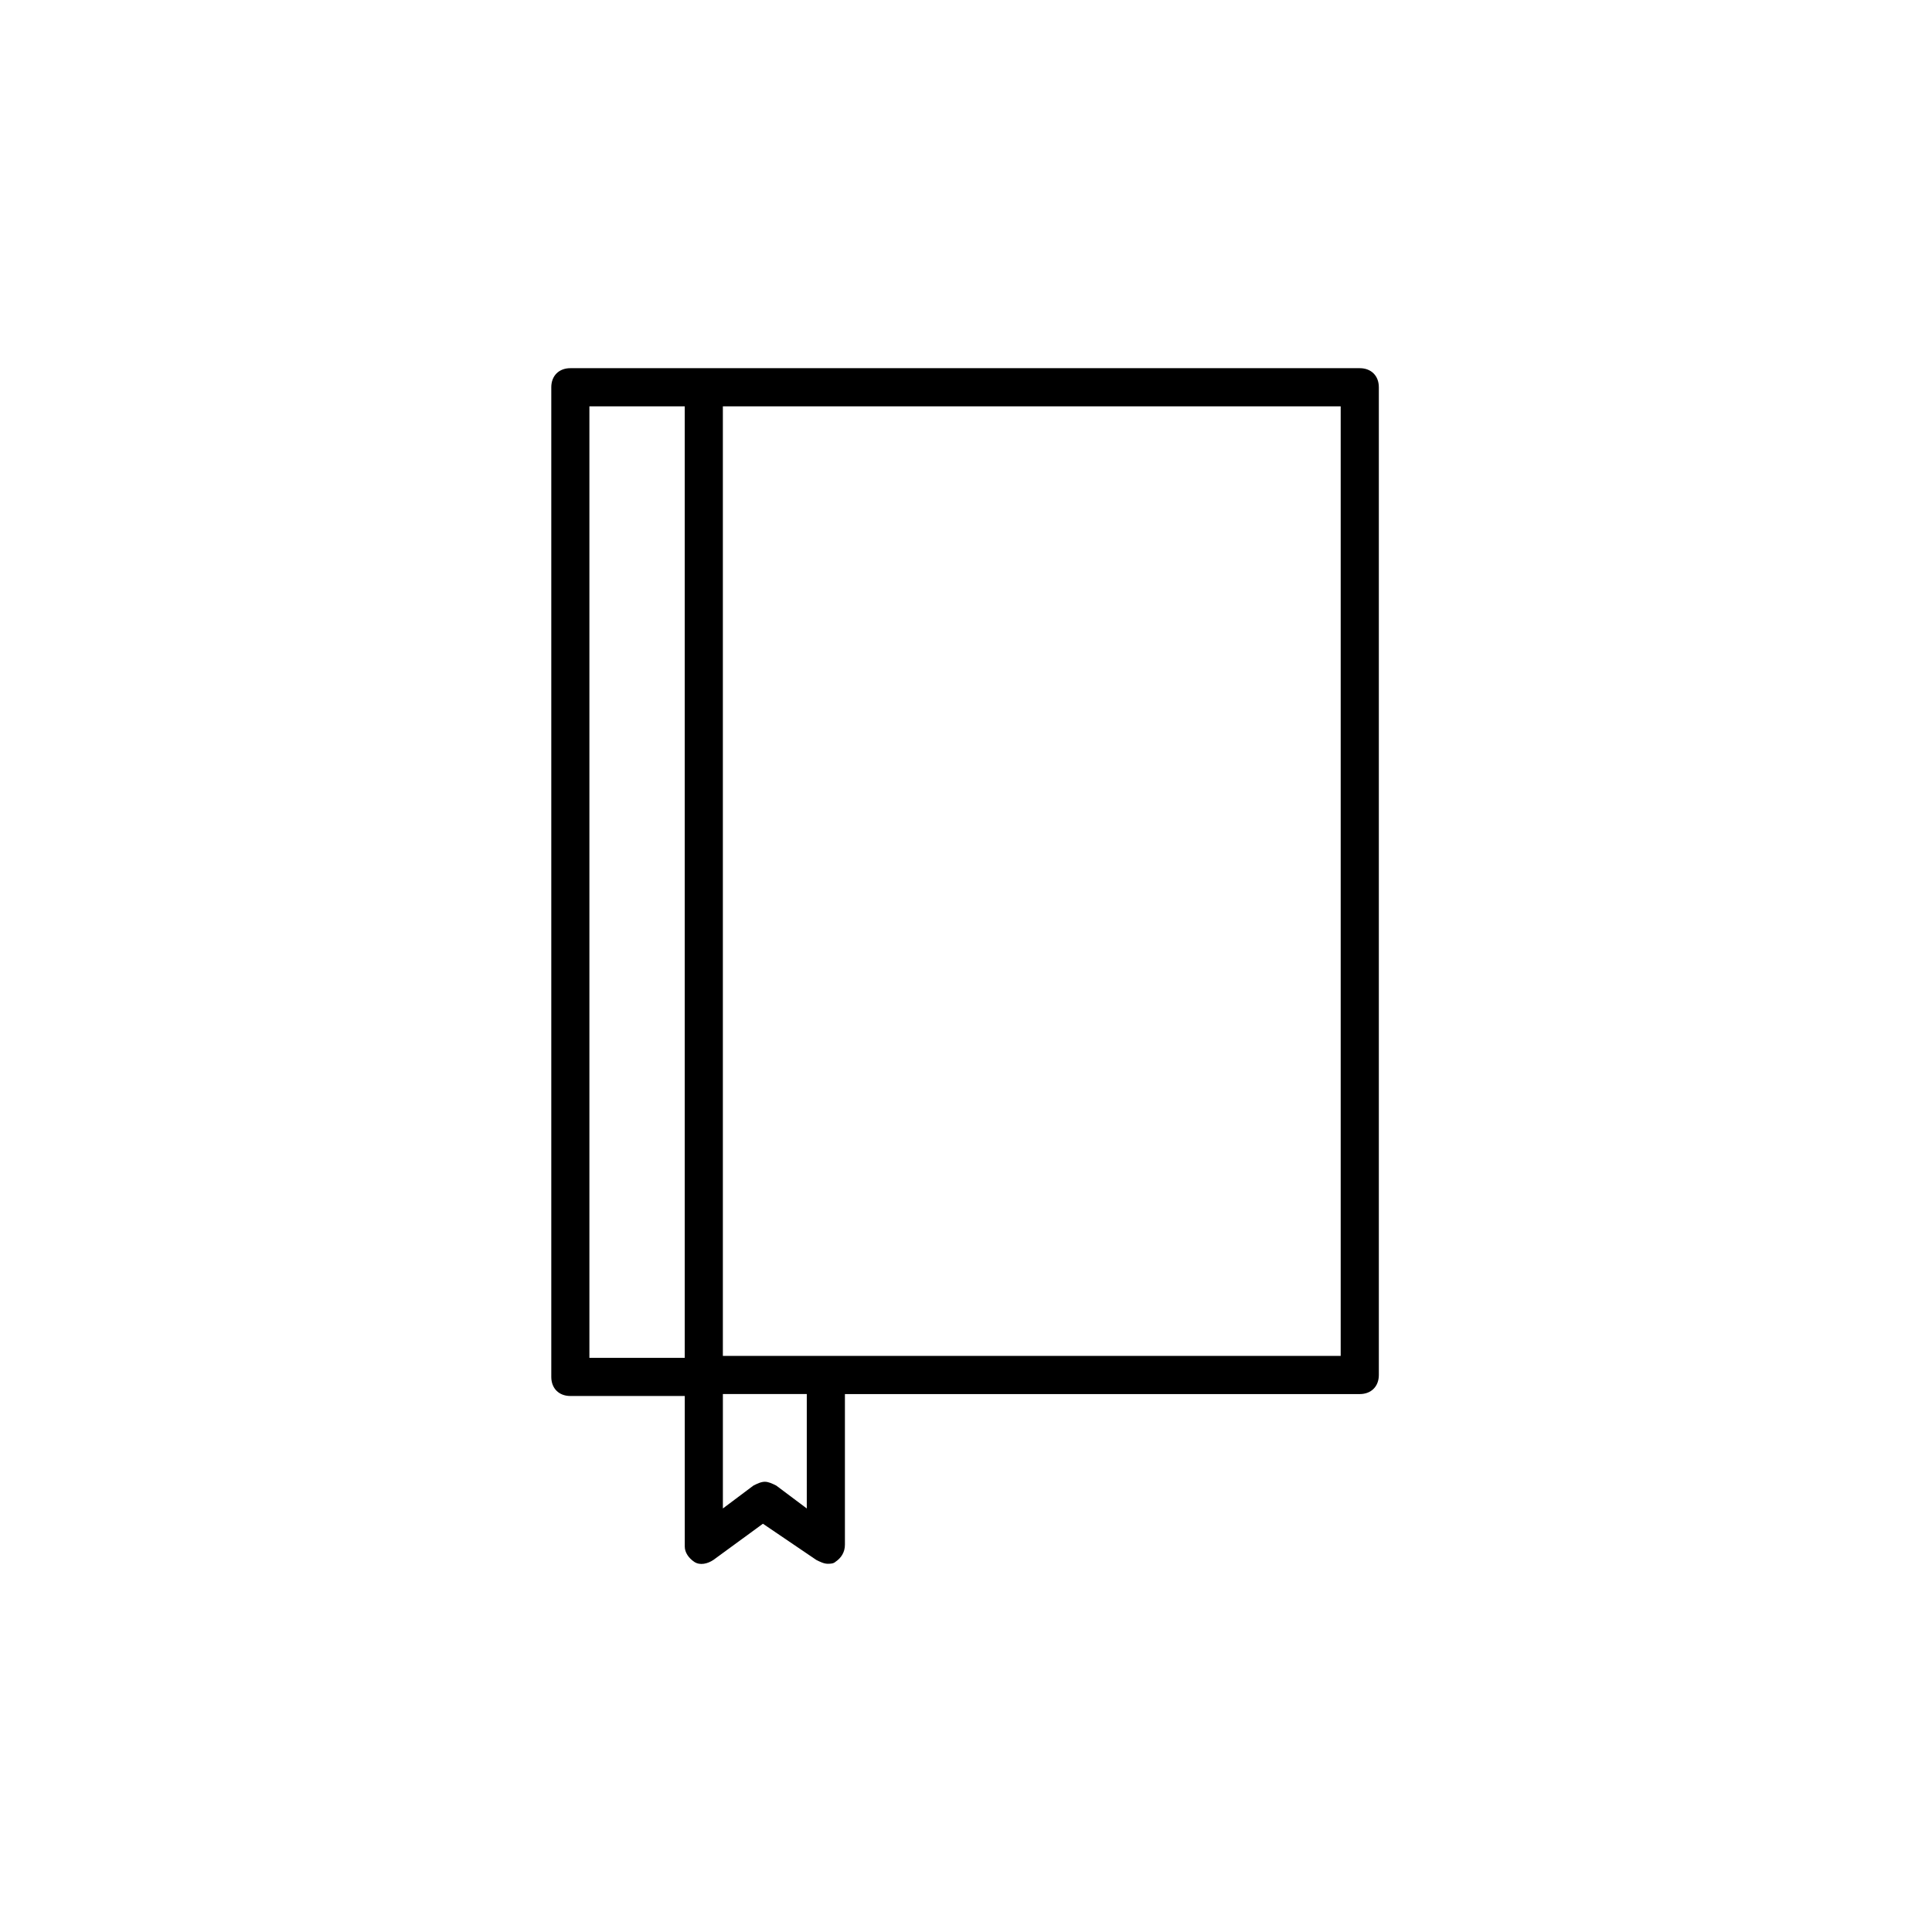
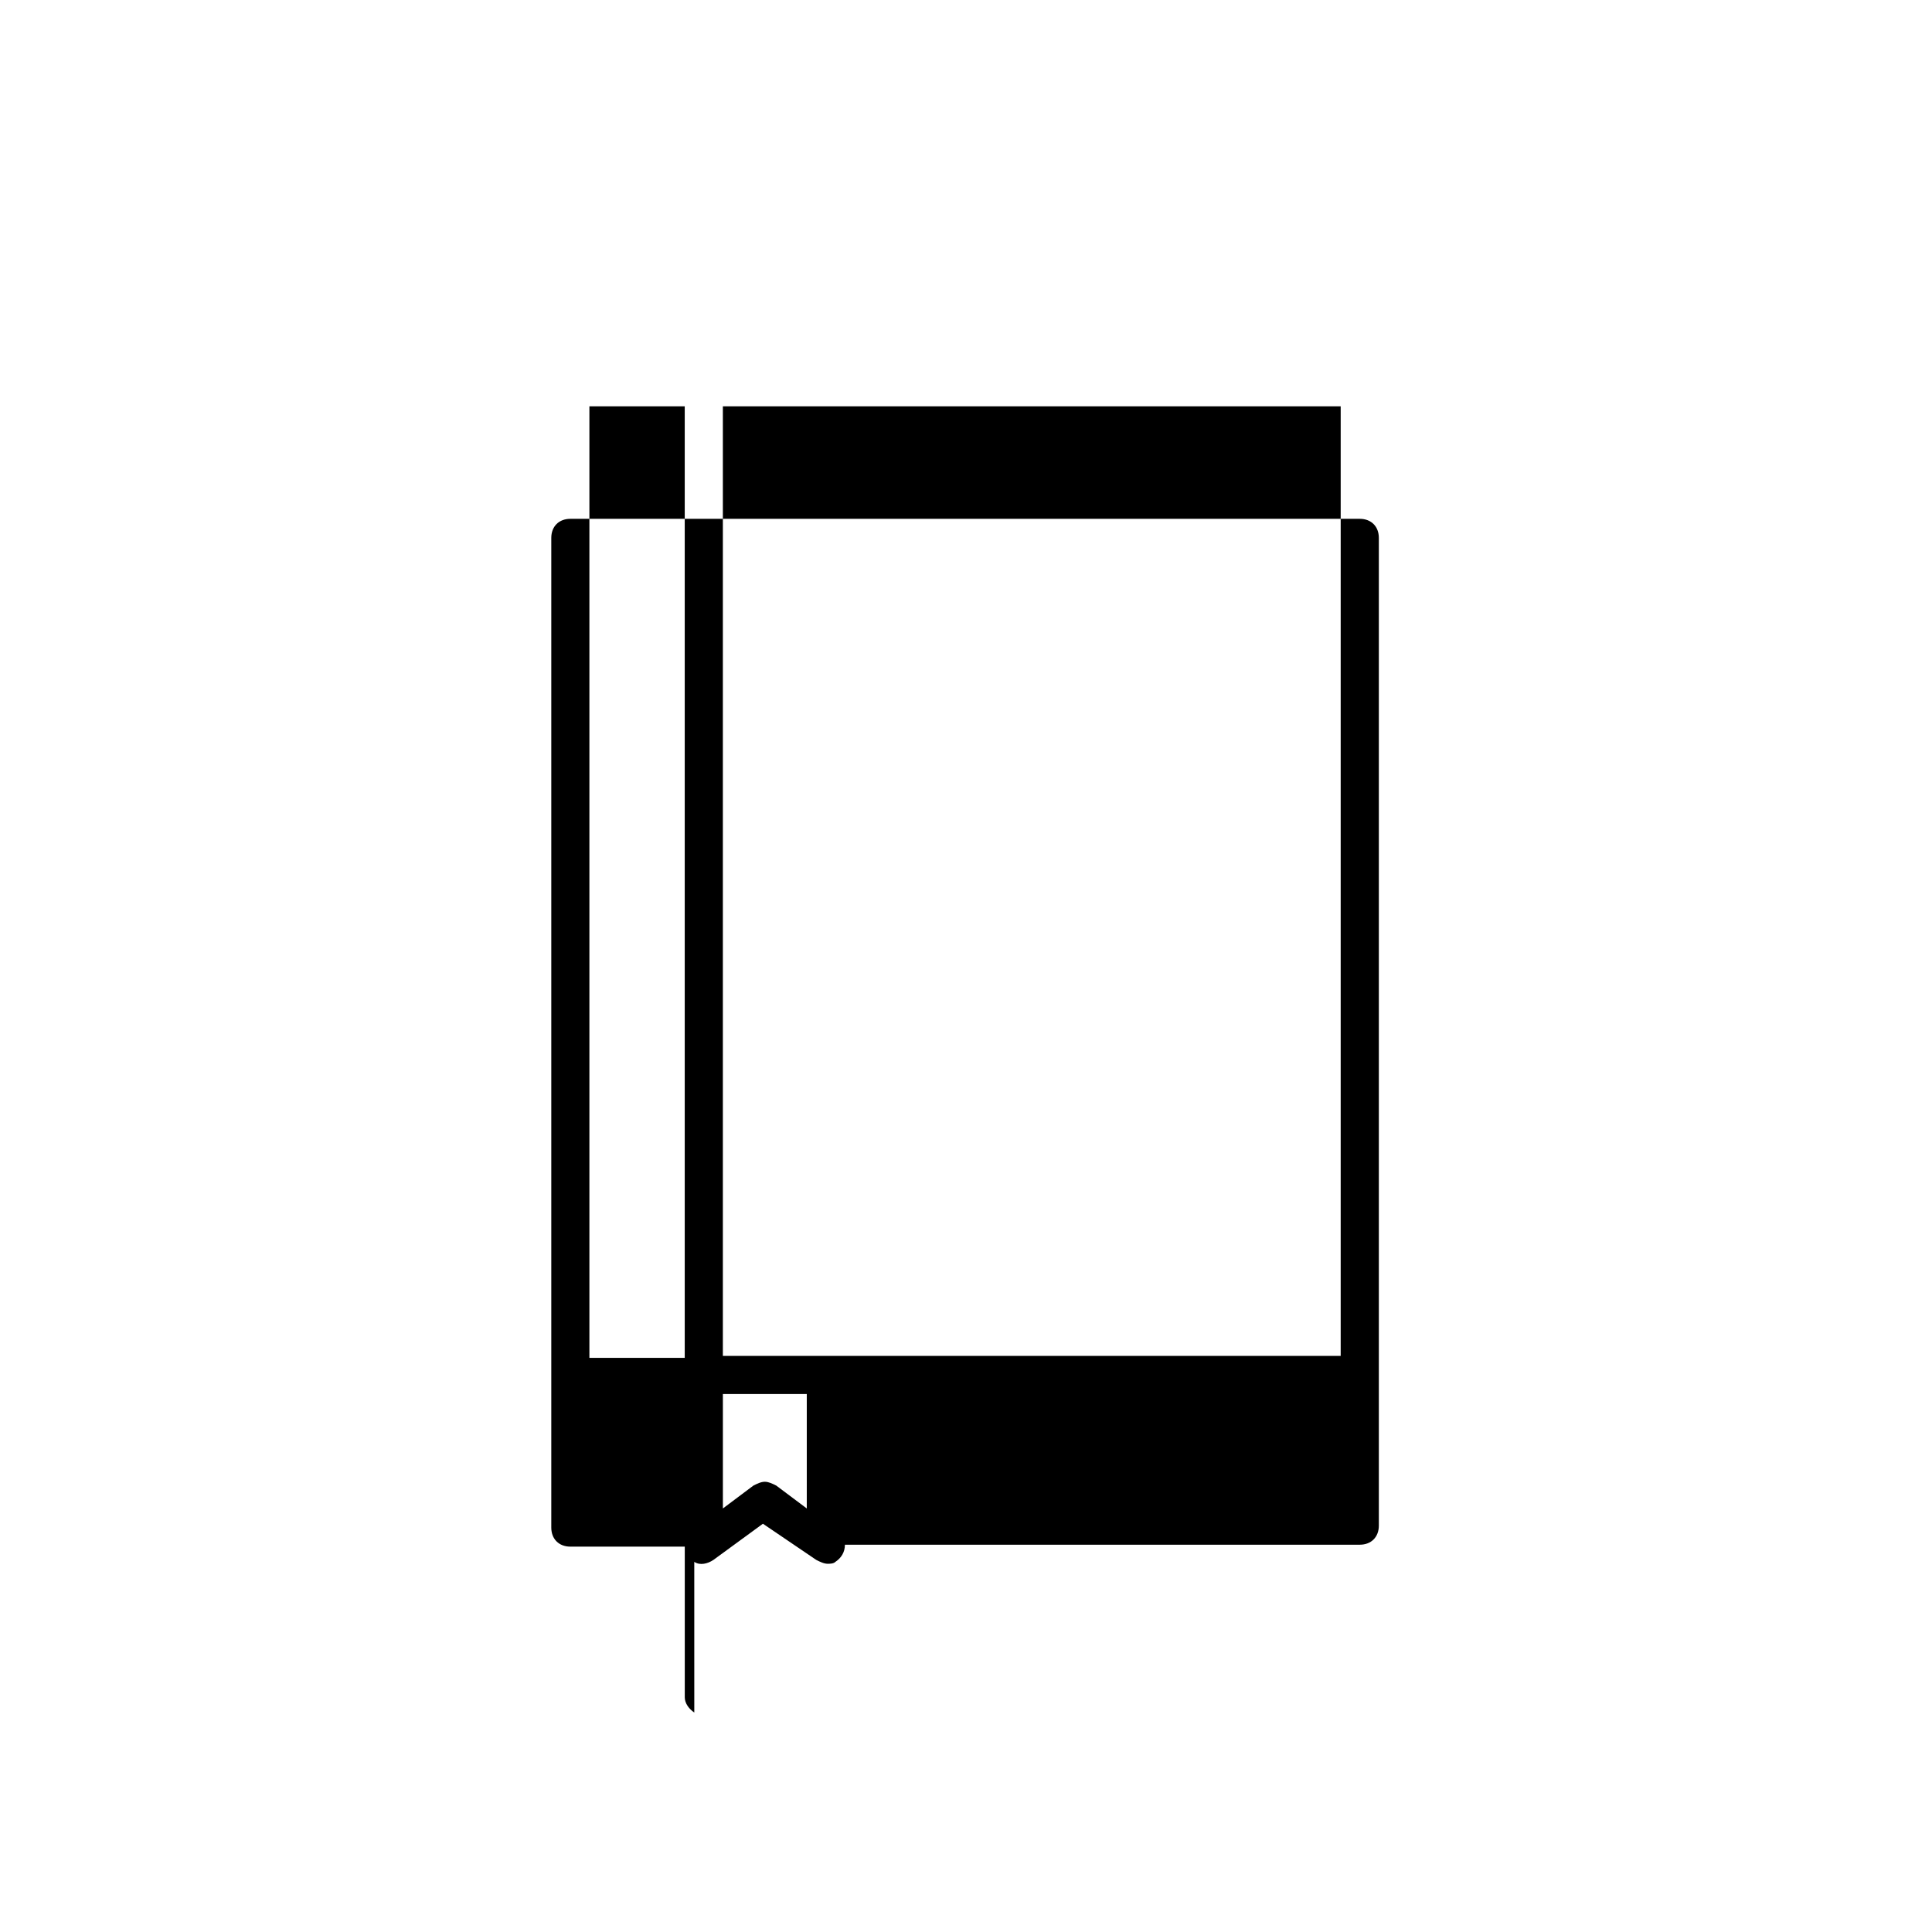
<svg xmlns="http://www.w3.org/2000/svg" fill="#000000" width="800px" height="800px" version="1.1" viewBox="144 144 512 512">
-   <path d="m327.99 557.91c1.516 1.012 3.539 0.504 5.055-0.504l13.137-9.602 14.152 9.598c1.012 0.504 2.019 1.012 3.031 1.012 0.504 0 1.516 0 2.019-0.504 1.516-1.012 2.527-2.527 2.527-4.547v-39.922h136.44c3.031 0 5.055-2.019 5.055-5.055v-261.76c0-3.031-2.019-5.055-5.055-5.055h-209.2c-3.031 0-5.055 2.019-5.055 5.055v262.27c0 3.031 2.019 5.055 5.055 5.055h30.32v39.922c0 1.512 1.008 3.027 2.523 4.039zm29.816-14.152-8.086-6.062c-1.012-0.504-2.019-1.012-3.031-1.012s-2.019 0.504-3.031 1.012l-8.086 6.062v-30.32h22.234zm141.49-40.426h-163.73v-251.65h163.73zm-199.1-251.65h25.266v252.16h-25.266z" />
+   <path d="m327.99 557.91c1.516 1.012 3.539 0.504 5.055-0.504l13.137-9.602 14.152 9.598c1.012 0.504 2.019 1.012 3.031 1.012 0.504 0 1.516 0 2.019-0.504 1.516-1.012 2.527-2.527 2.527-4.547h136.44c3.031 0 5.055-2.019 5.055-5.055v-261.76c0-3.031-2.019-5.055-5.055-5.055h-209.2c-3.031 0-5.055 2.019-5.055 5.055v262.27c0 3.031 2.019 5.055 5.055 5.055h30.32v39.922c0 1.512 1.008 3.027 2.523 4.039zm29.816-14.152-8.086-6.062c-1.012-0.504-2.019-1.012-3.031-1.012s-2.019 0.504-3.031 1.012l-8.086 6.062v-30.32h22.234zm141.49-40.426h-163.73v-251.65h163.73zm-199.1-251.65h25.266v252.16h-25.266z" />
</svg>